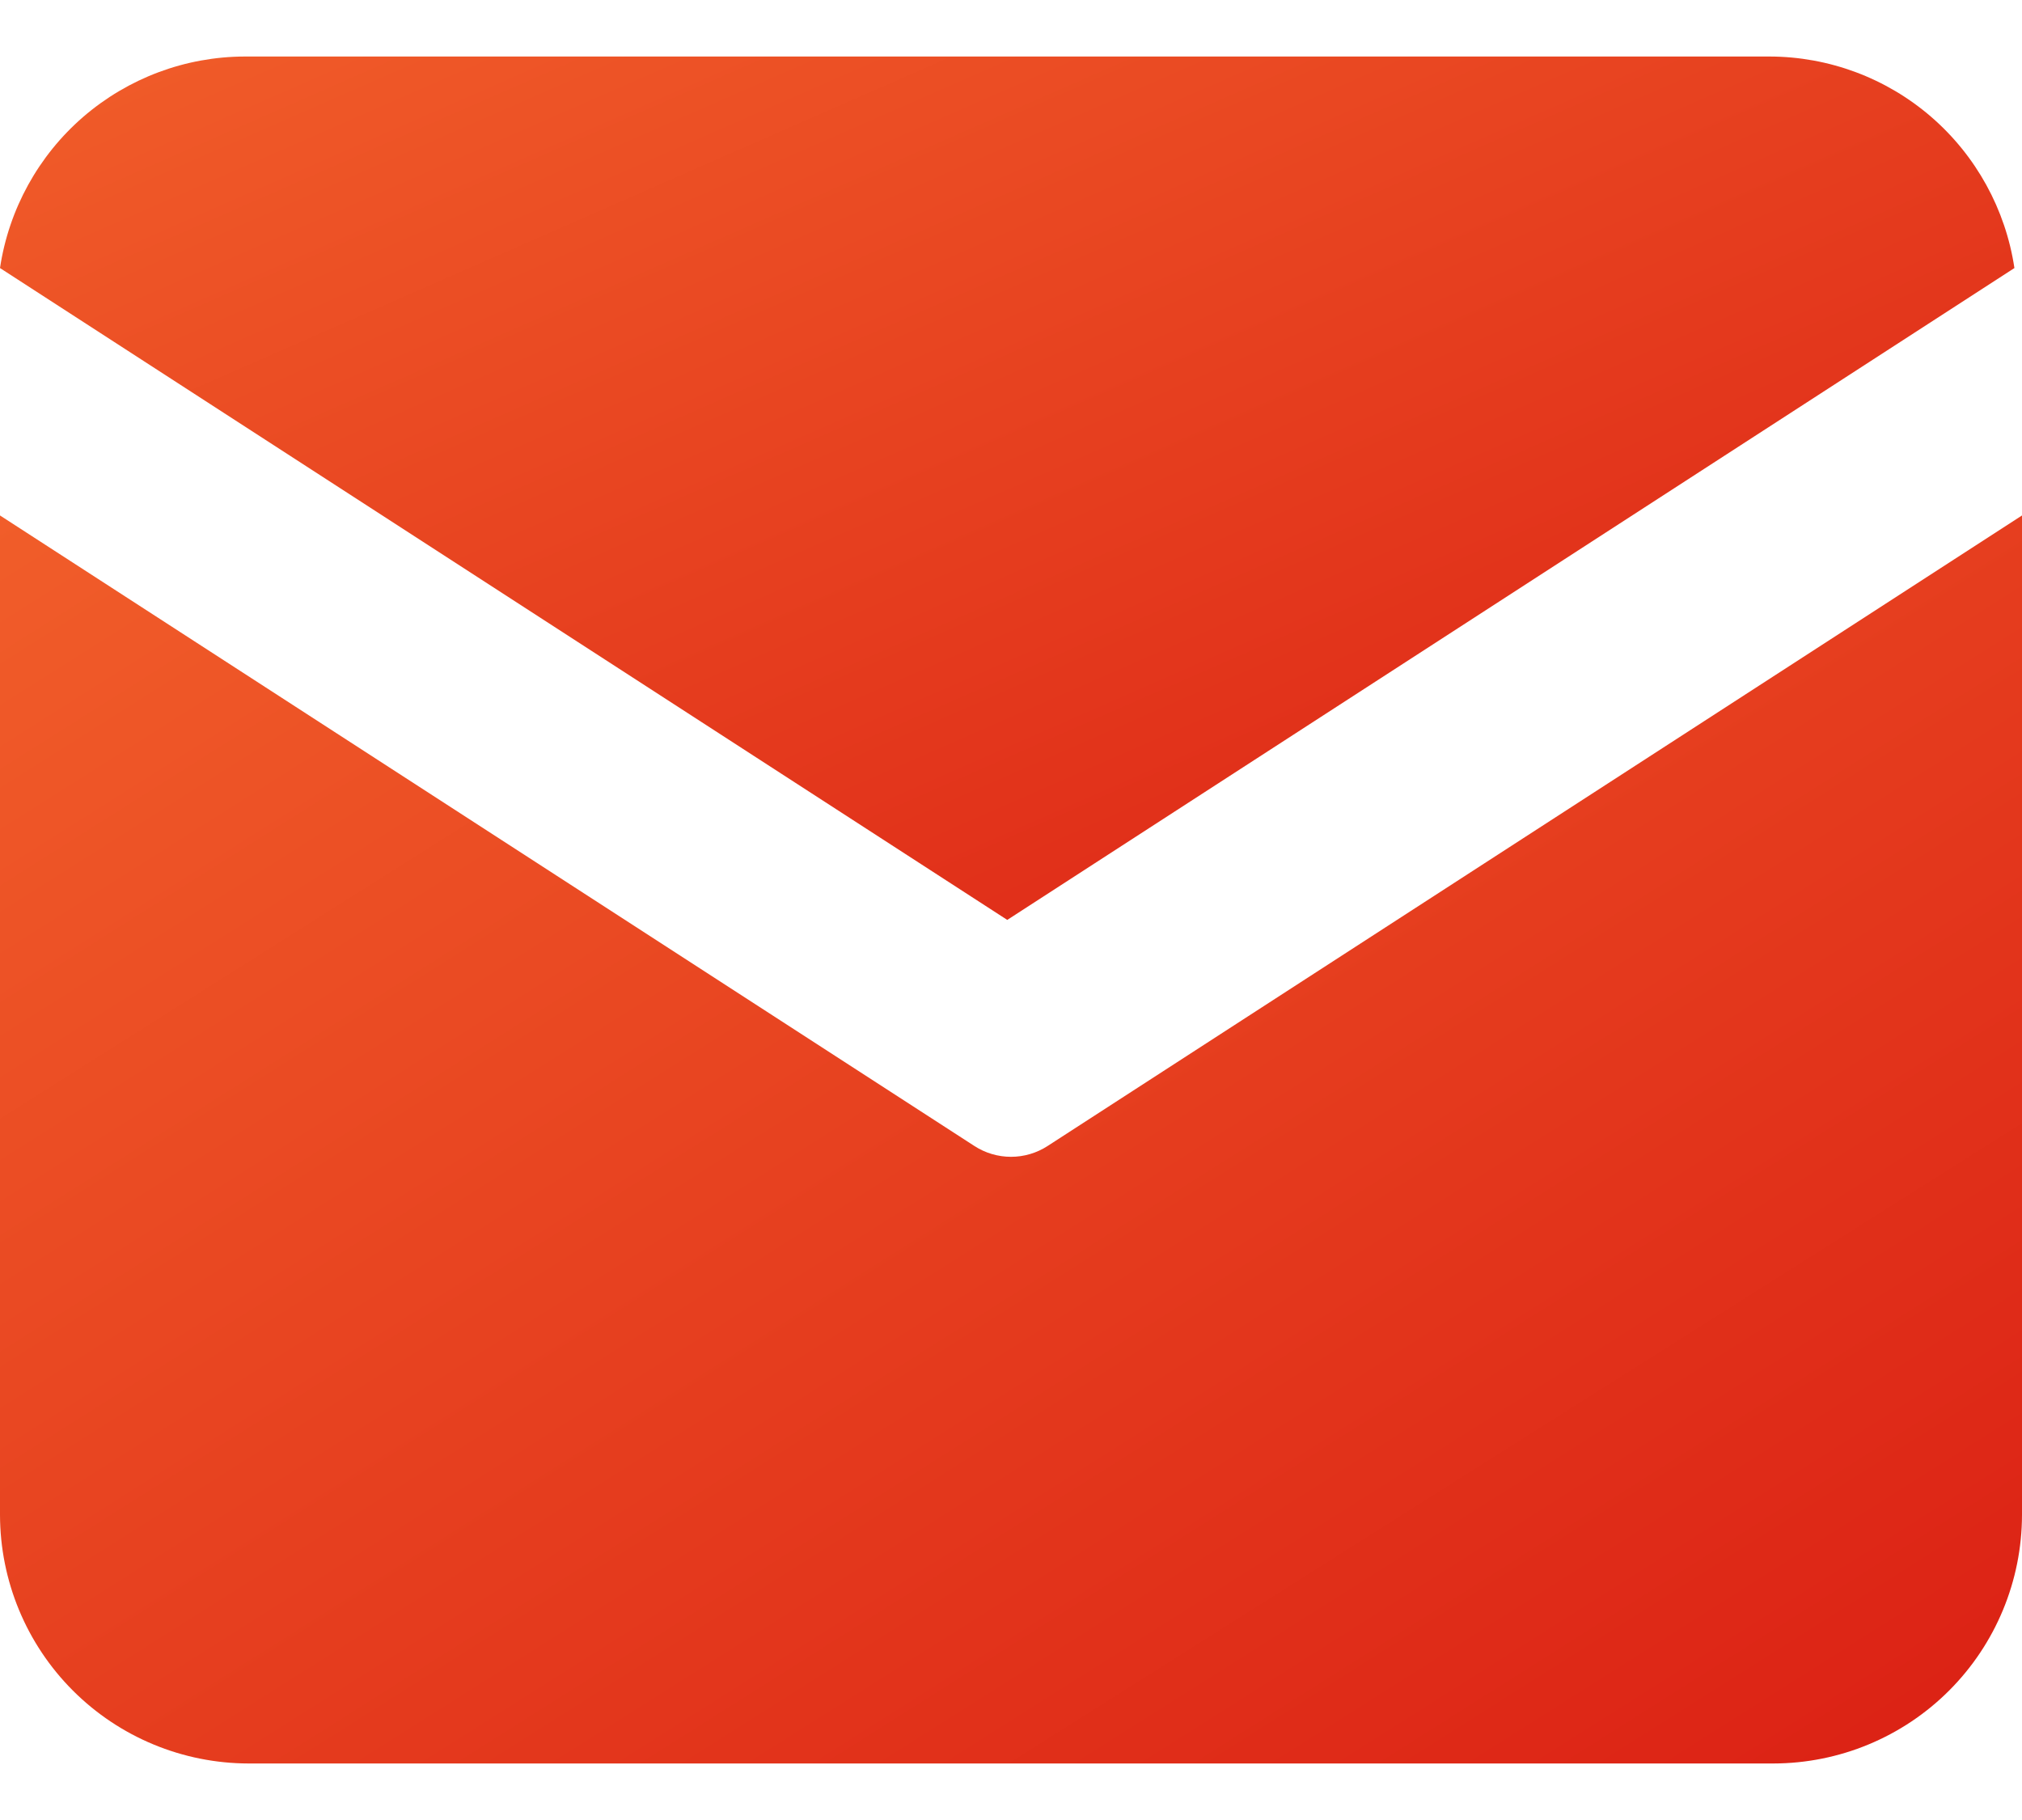
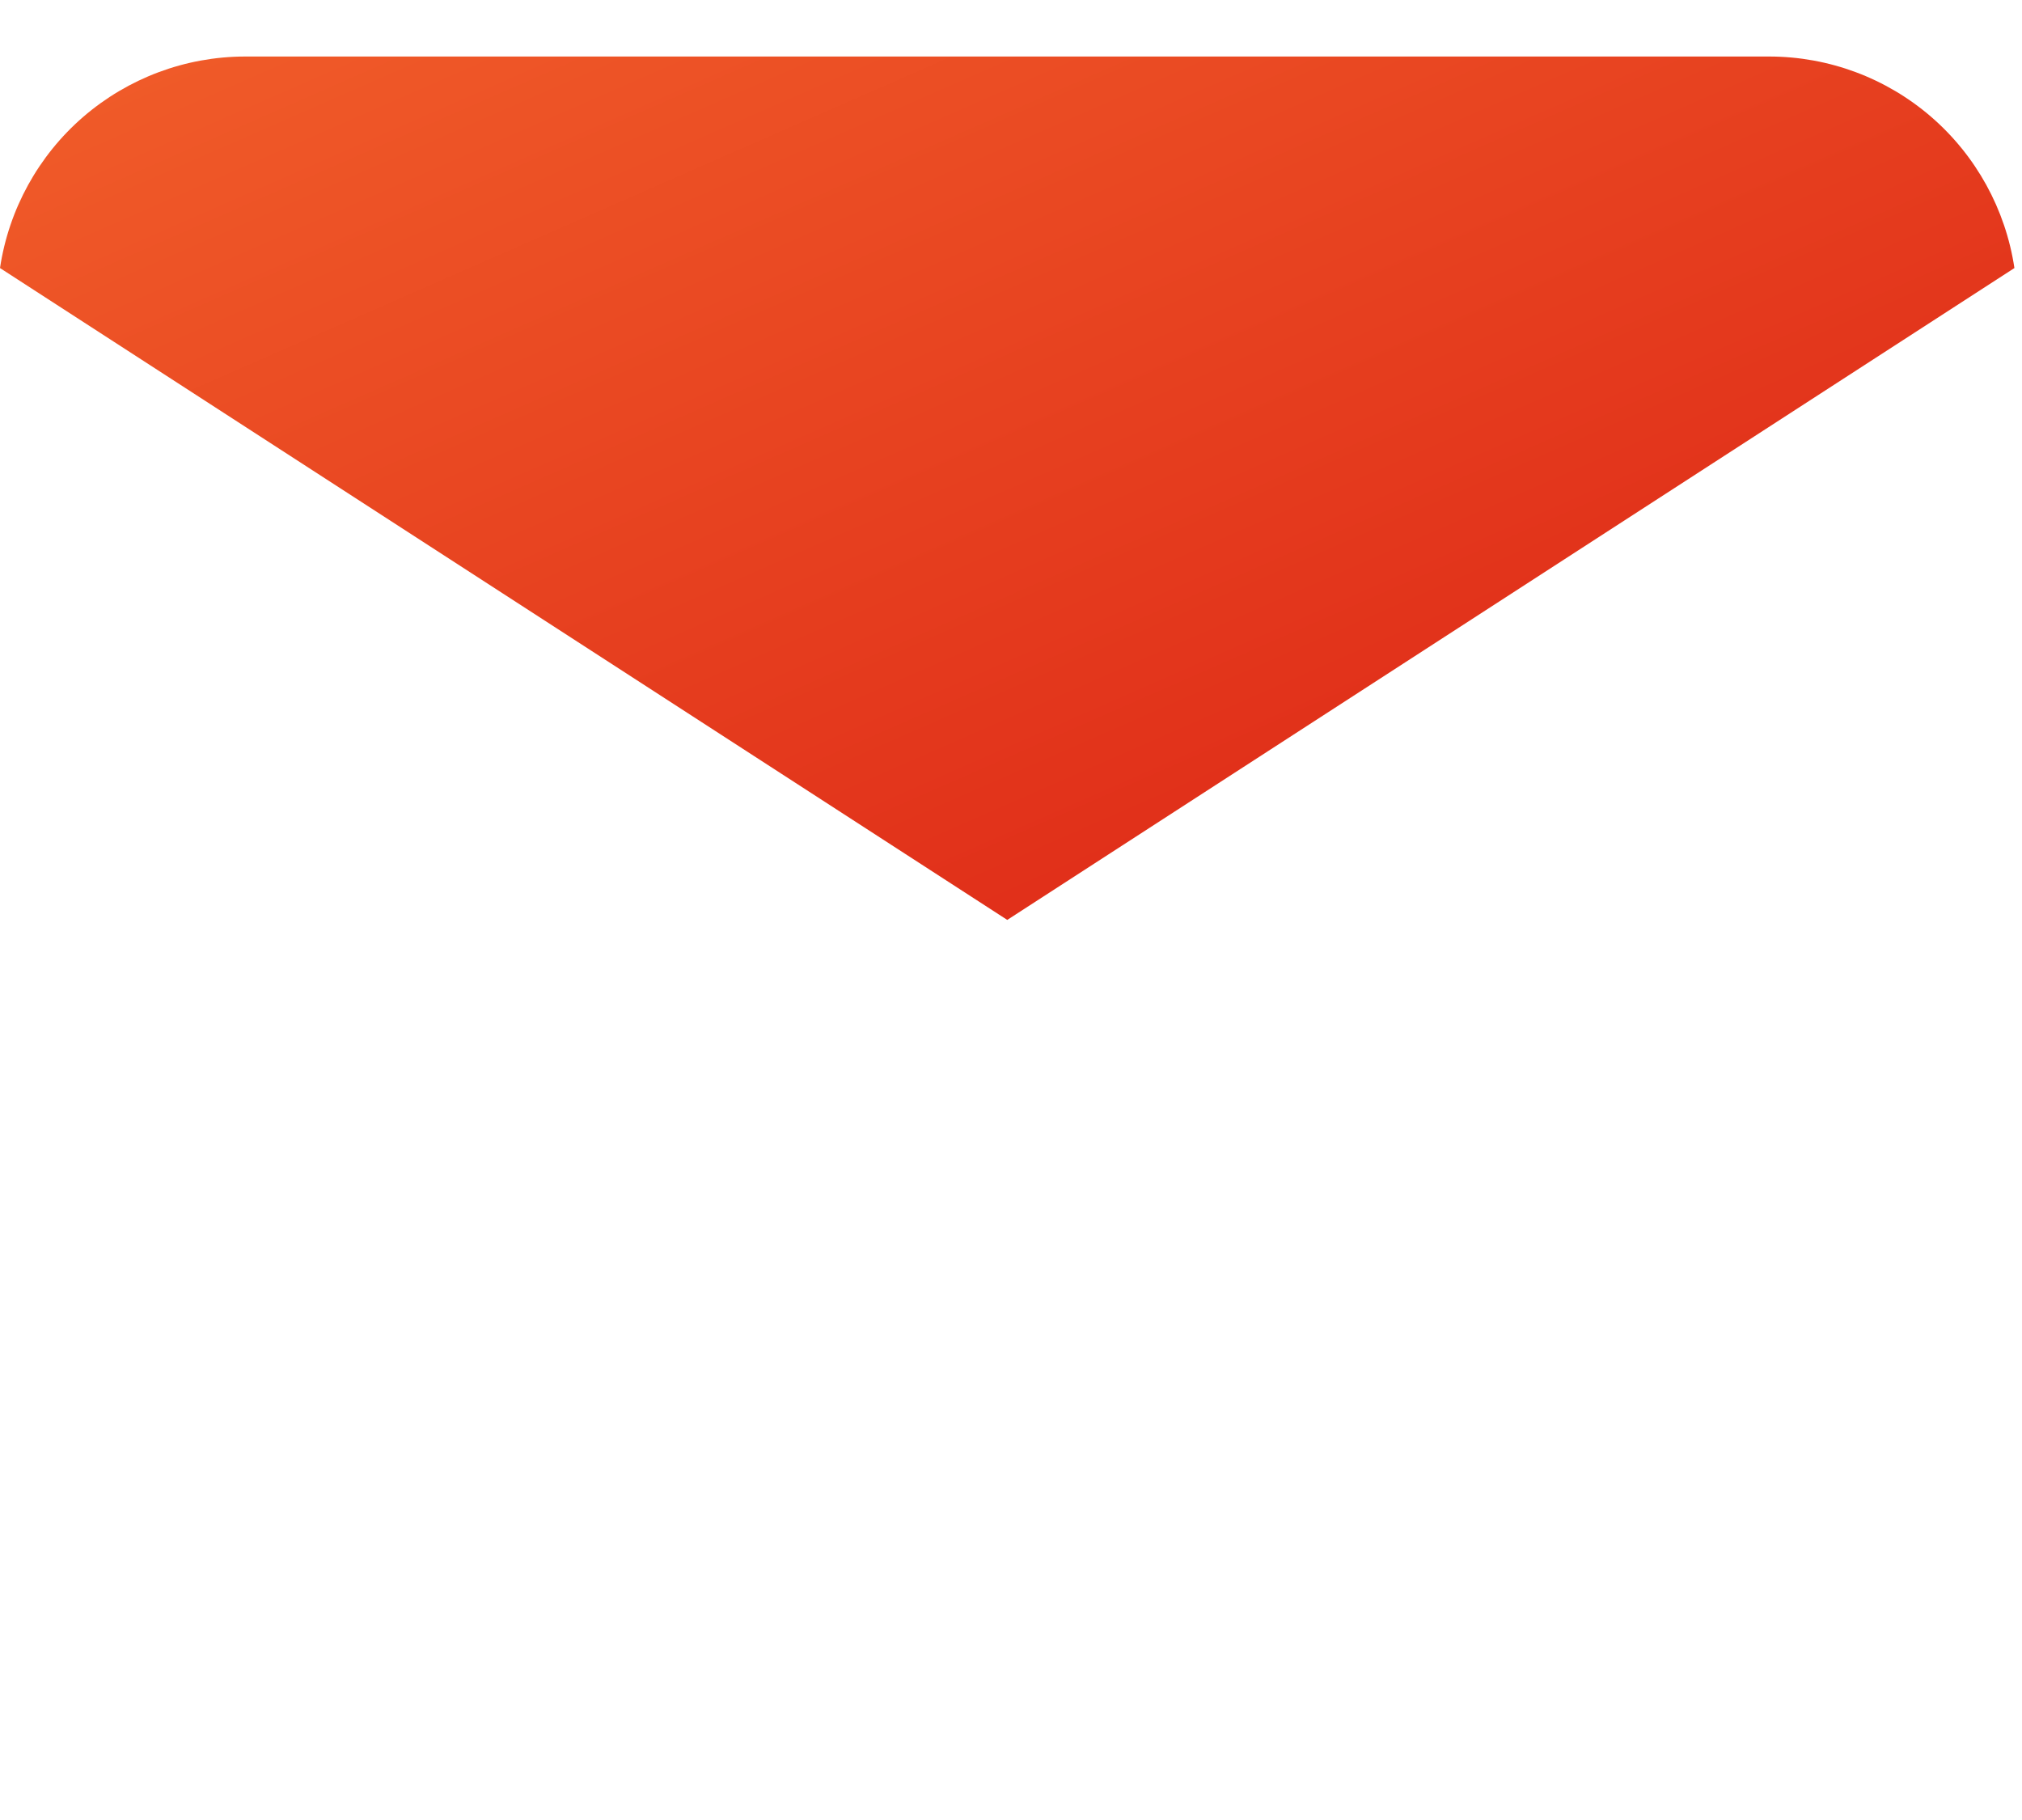
<svg xmlns="http://www.w3.org/2000/svg" width="20" height="18" viewBox="0 0 20 18" fill="none">
  <path d="M19.925 2.651C19.838 2.071 19.546 1.54 19.102 1.156C18.658 0.772 18.09 0.56 17.503 0.559H2.422C1.835 0.56 1.268 0.772 0.823 1.156C0.379 1.54 0.087 2.071 0 2.651L9.963 9.098L19.925 2.651Z" fill="url(#paint0_linear_22_412)" />
-   <path d="M10.362 11.334C10.254 11.404 10.128 11.441 10 11.441C9.872 11.441 9.746 11.404 9.638 11.334L0 5.098V14.982C0.001 15.634 0.26 16.259 0.721 16.72C1.182 17.181 1.807 17.44 2.459 17.441H17.541C18.193 17.44 18.818 17.181 19.279 16.72C19.74 16.259 19.999 15.634 20 14.982V5.098L10.362 11.334Z" fill="url(#paint1_linear_22_412)" />
  <defs>
    <linearGradient id="paint0_linear_22_412" x1="-0.577" y1="0.559" x2="5.873" y2="15.262" gradientUnits="userSpaceOnUse">
      <stop stop-color="#F15E2A" />
      <stop offset="1" stop-color="#DB2014" />
    </linearGradient>
    <linearGradient id="paint1_linear_22_412" x1="-0.579" y1="5.098" x2="10.864" y2="23.212" gradientUnits="userSpaceOnUse">
      <stop stop-color="#F15E2A" />
      <stop offset="1" stop-color="#DB2014" />
    </linearGradient>
  </defs>
</svg>